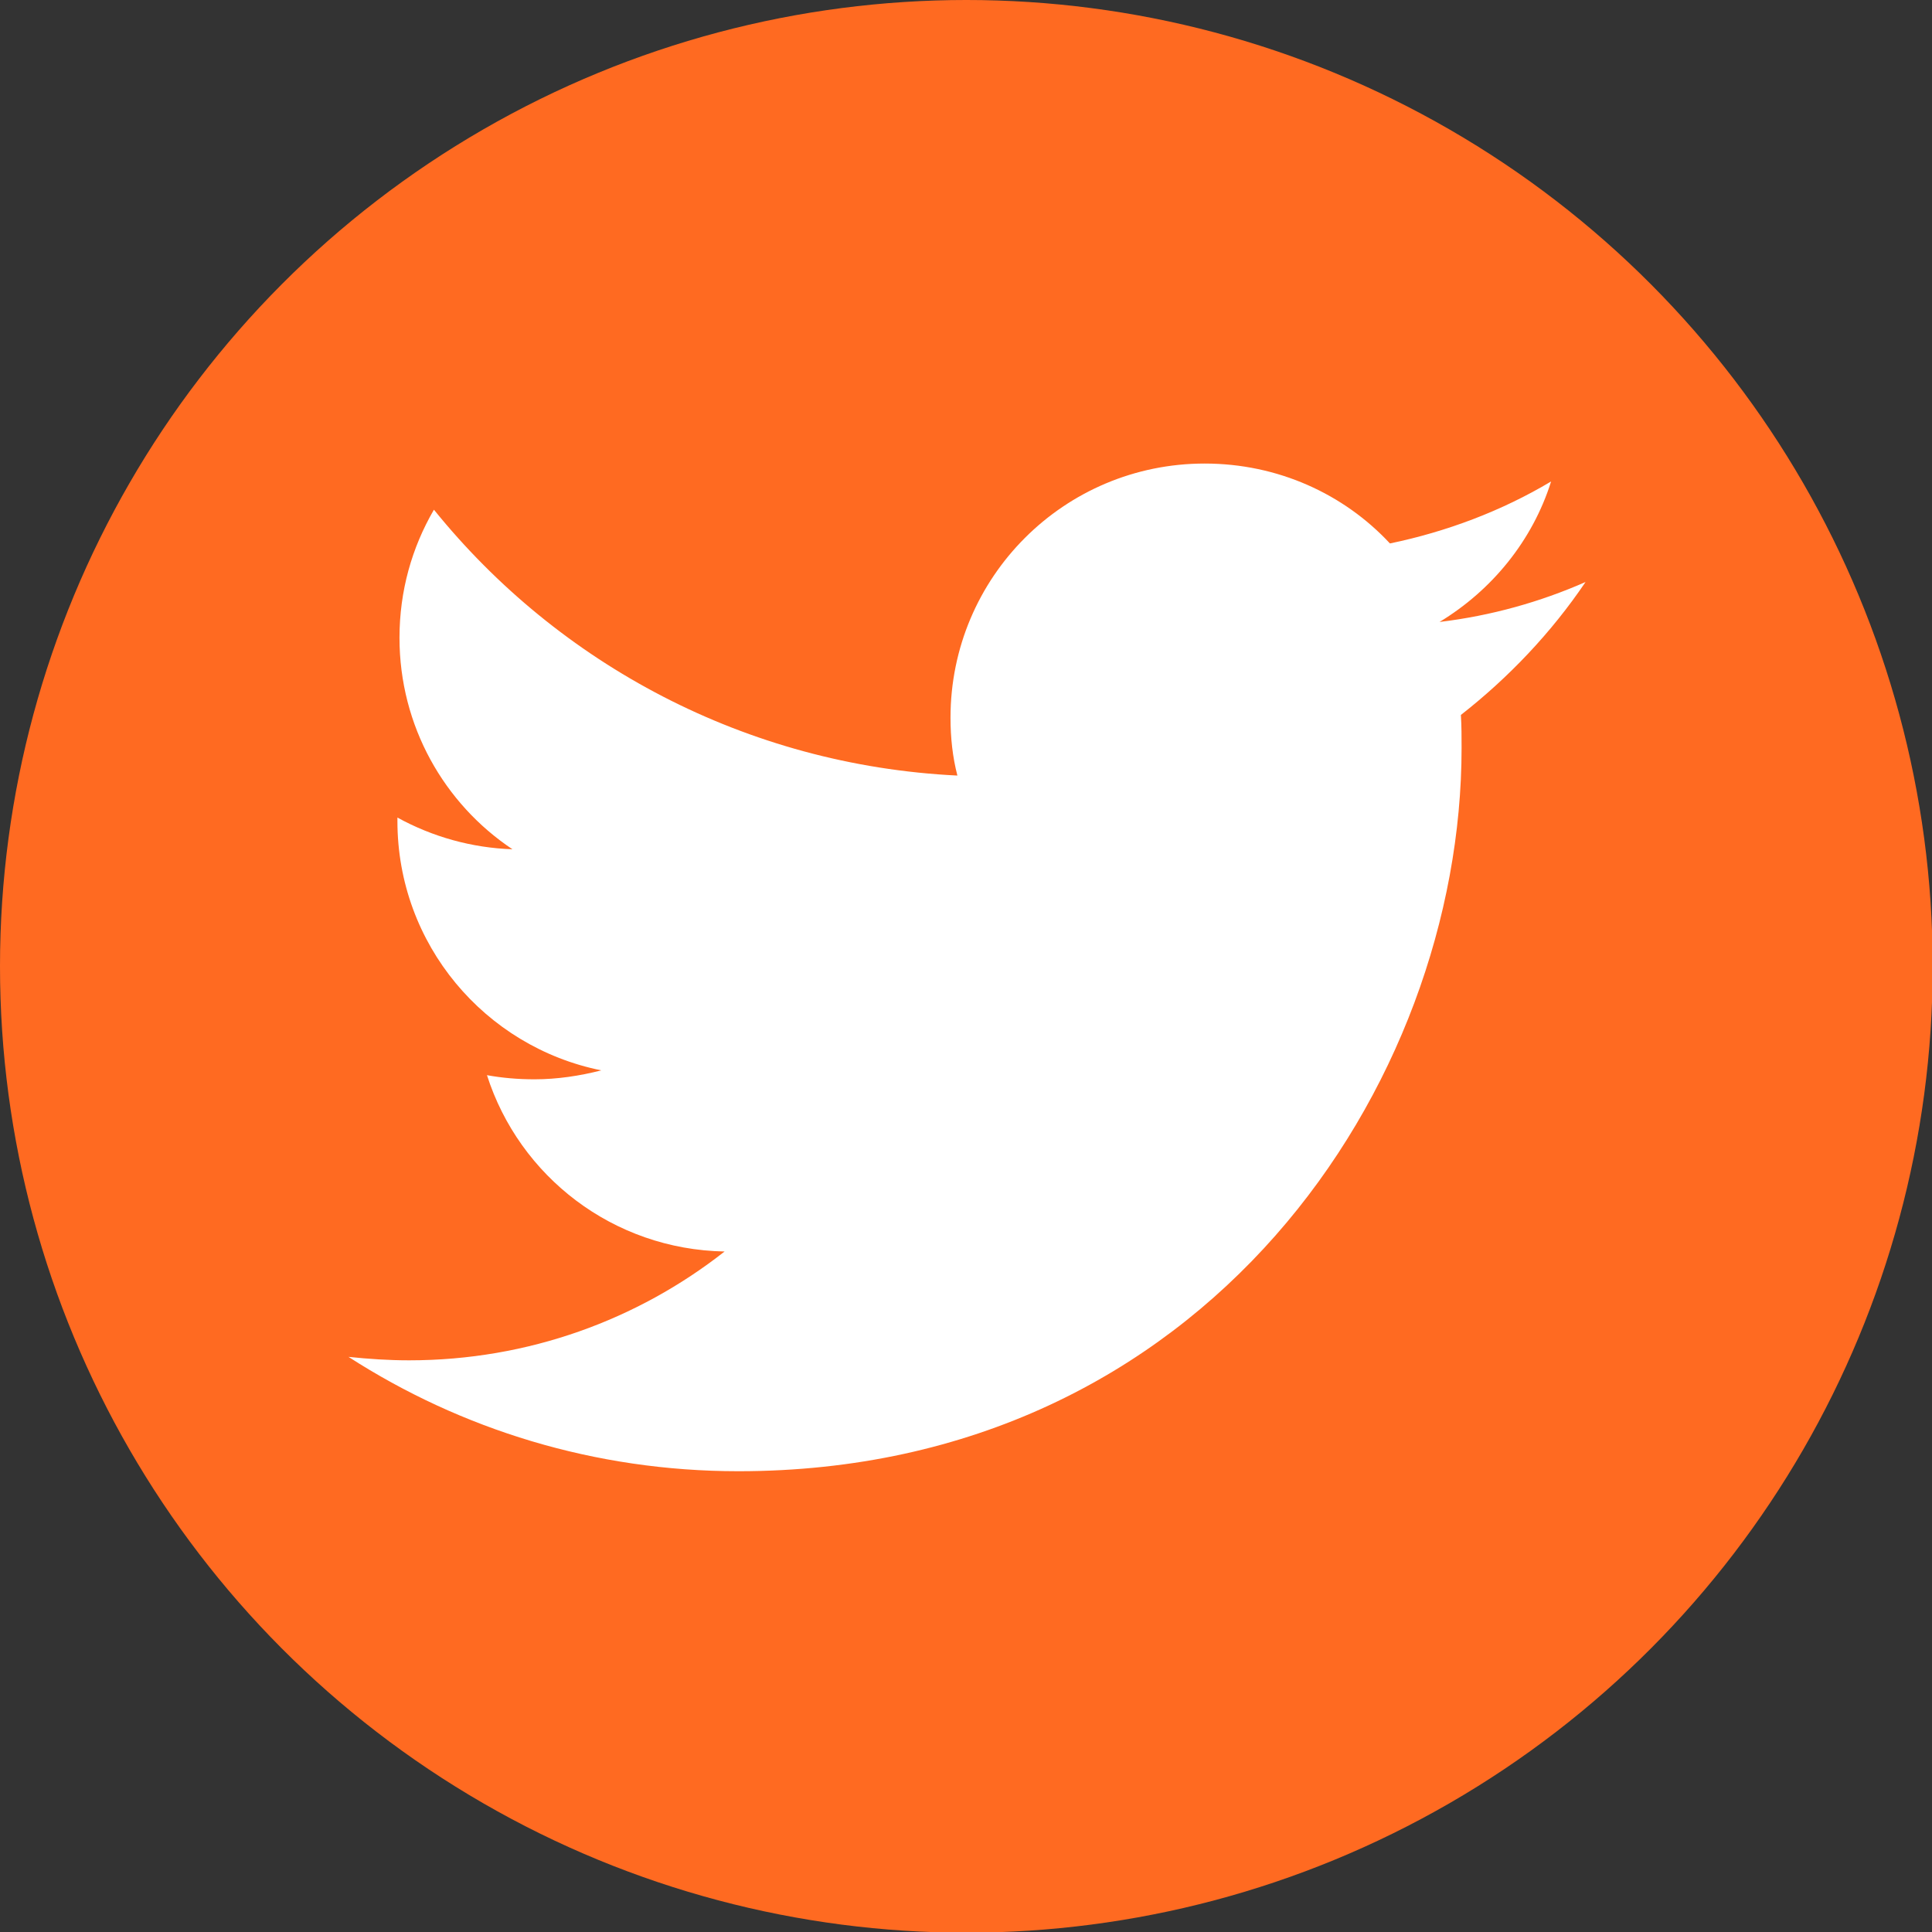
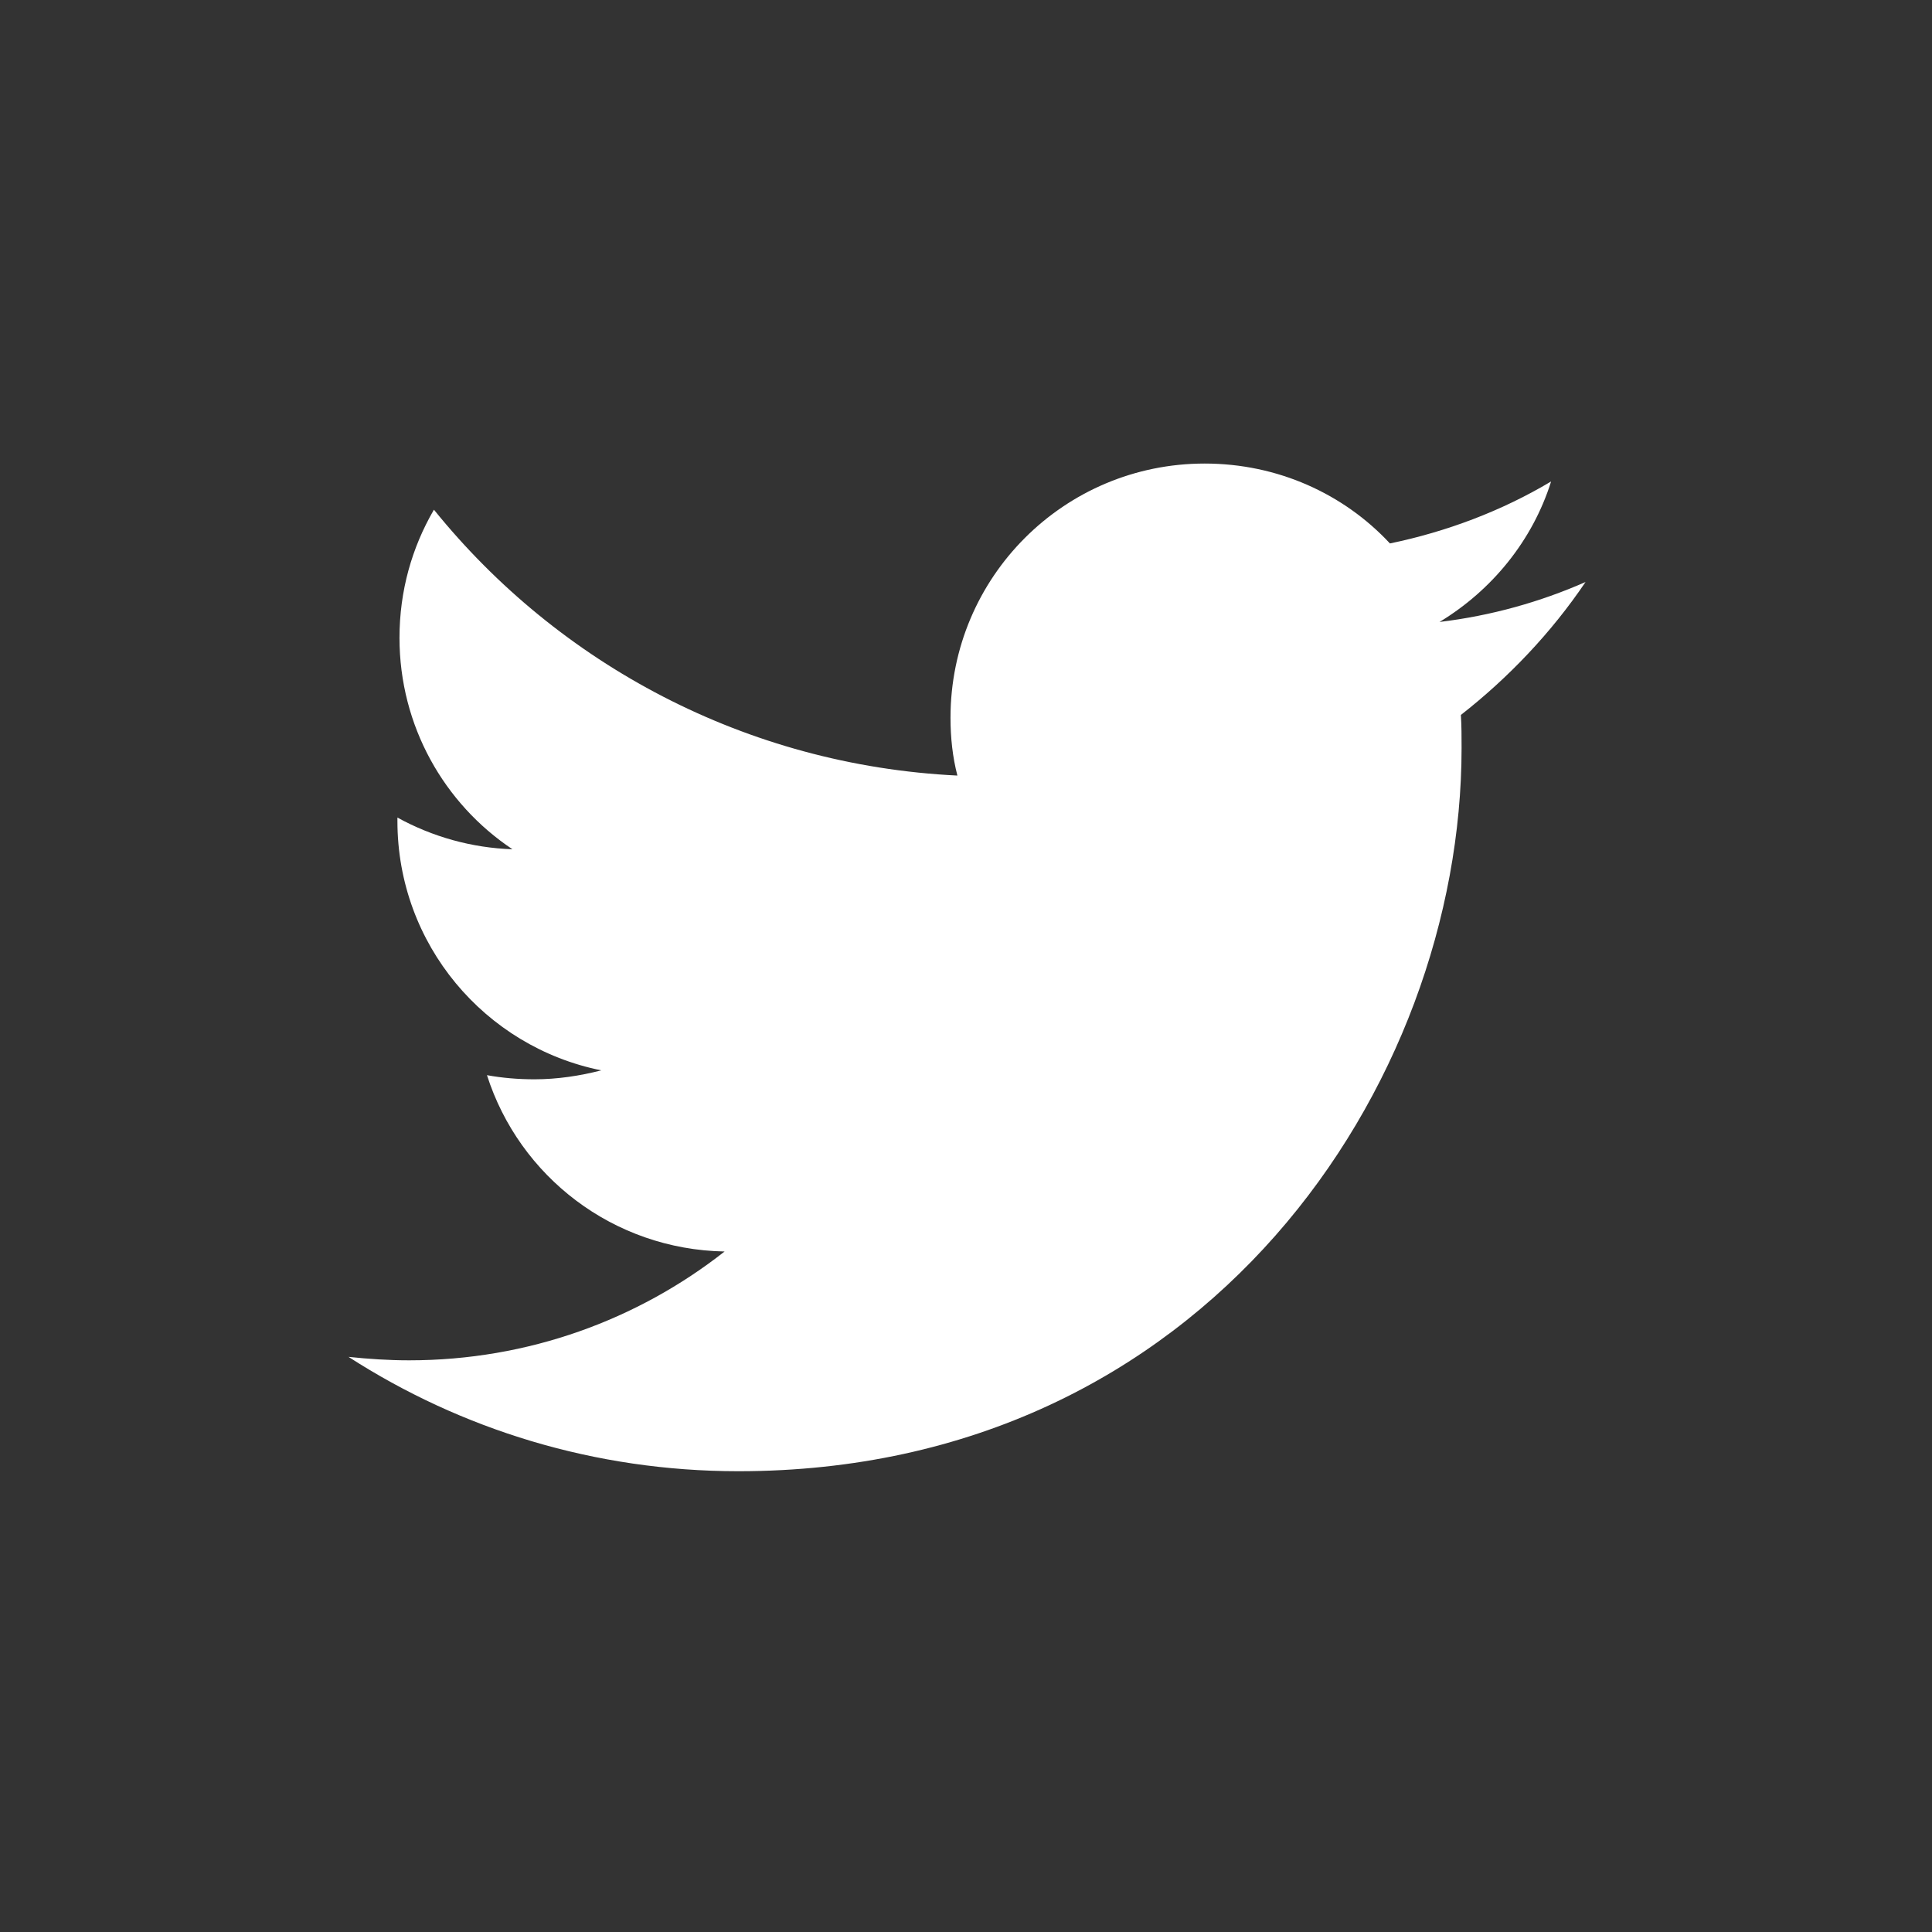
<svg xmlns="http://www.w3.org/2000/svg" id="Layer_1" x="0px" y="0px" viewBox="0 0 280.5 280.5" style="enable-background:new 0 0 280.5 280.5;" xml:space="preserve">
  <rect x="0" y="0" width="280.5" height="280.5" fill="#333333" stroke="none" />
  <style type="text/css"> .st0{fill:#FF6A21;} .st1{fill:#FFFFFF;} </style>
-   <circle class="st0" cx="140.3" cy="140.3" r="140.3" />
  <path class="st1" d="M230.2,84.5c-6.6,2.9-13.7,4.9-21.2,5.8c7.6-4.6,13.5-11.8,16.2-20.4c-7.2,4.3-15.2,7.3-23.4,9 c-6.7-7.2-16.3-11.6-26.9-11.6c-20.4,0-36.9,16.5-36.9,36.9c0,2.9,0.3,5.7,1,8.4c-30.7-1.5-57.9-16.2-76-38.6 c-3.2,5.5-5,11.8-5,18.6c0,12.8,6.5,24.1,16.4,30.7c-5.9-0.2-11.6-1.8-16.7-4.6v0.5c0,17.9,12.7,32.8,29.6,36.2 c-3.1,0.8-6.4,1.3-9.7,1.3c-2.4,0-4.7-0.2-6.9-0.6c4.7,14.7,18.3,25.3,34.5,25.6c-12.6,9.9-28.5,15.8-45.8,15.8 c-3,0-5.9-0.2-8.8-0.5c16.3,10.5,35.7,16.6,56.6,16.6c67.9,0,105-56.2,105-105c0-1.6,0-3.2-0.1-4.8C219,98.4,225.2,91.9,230.2,84.5 L230.2,84.5z" />
</svg>